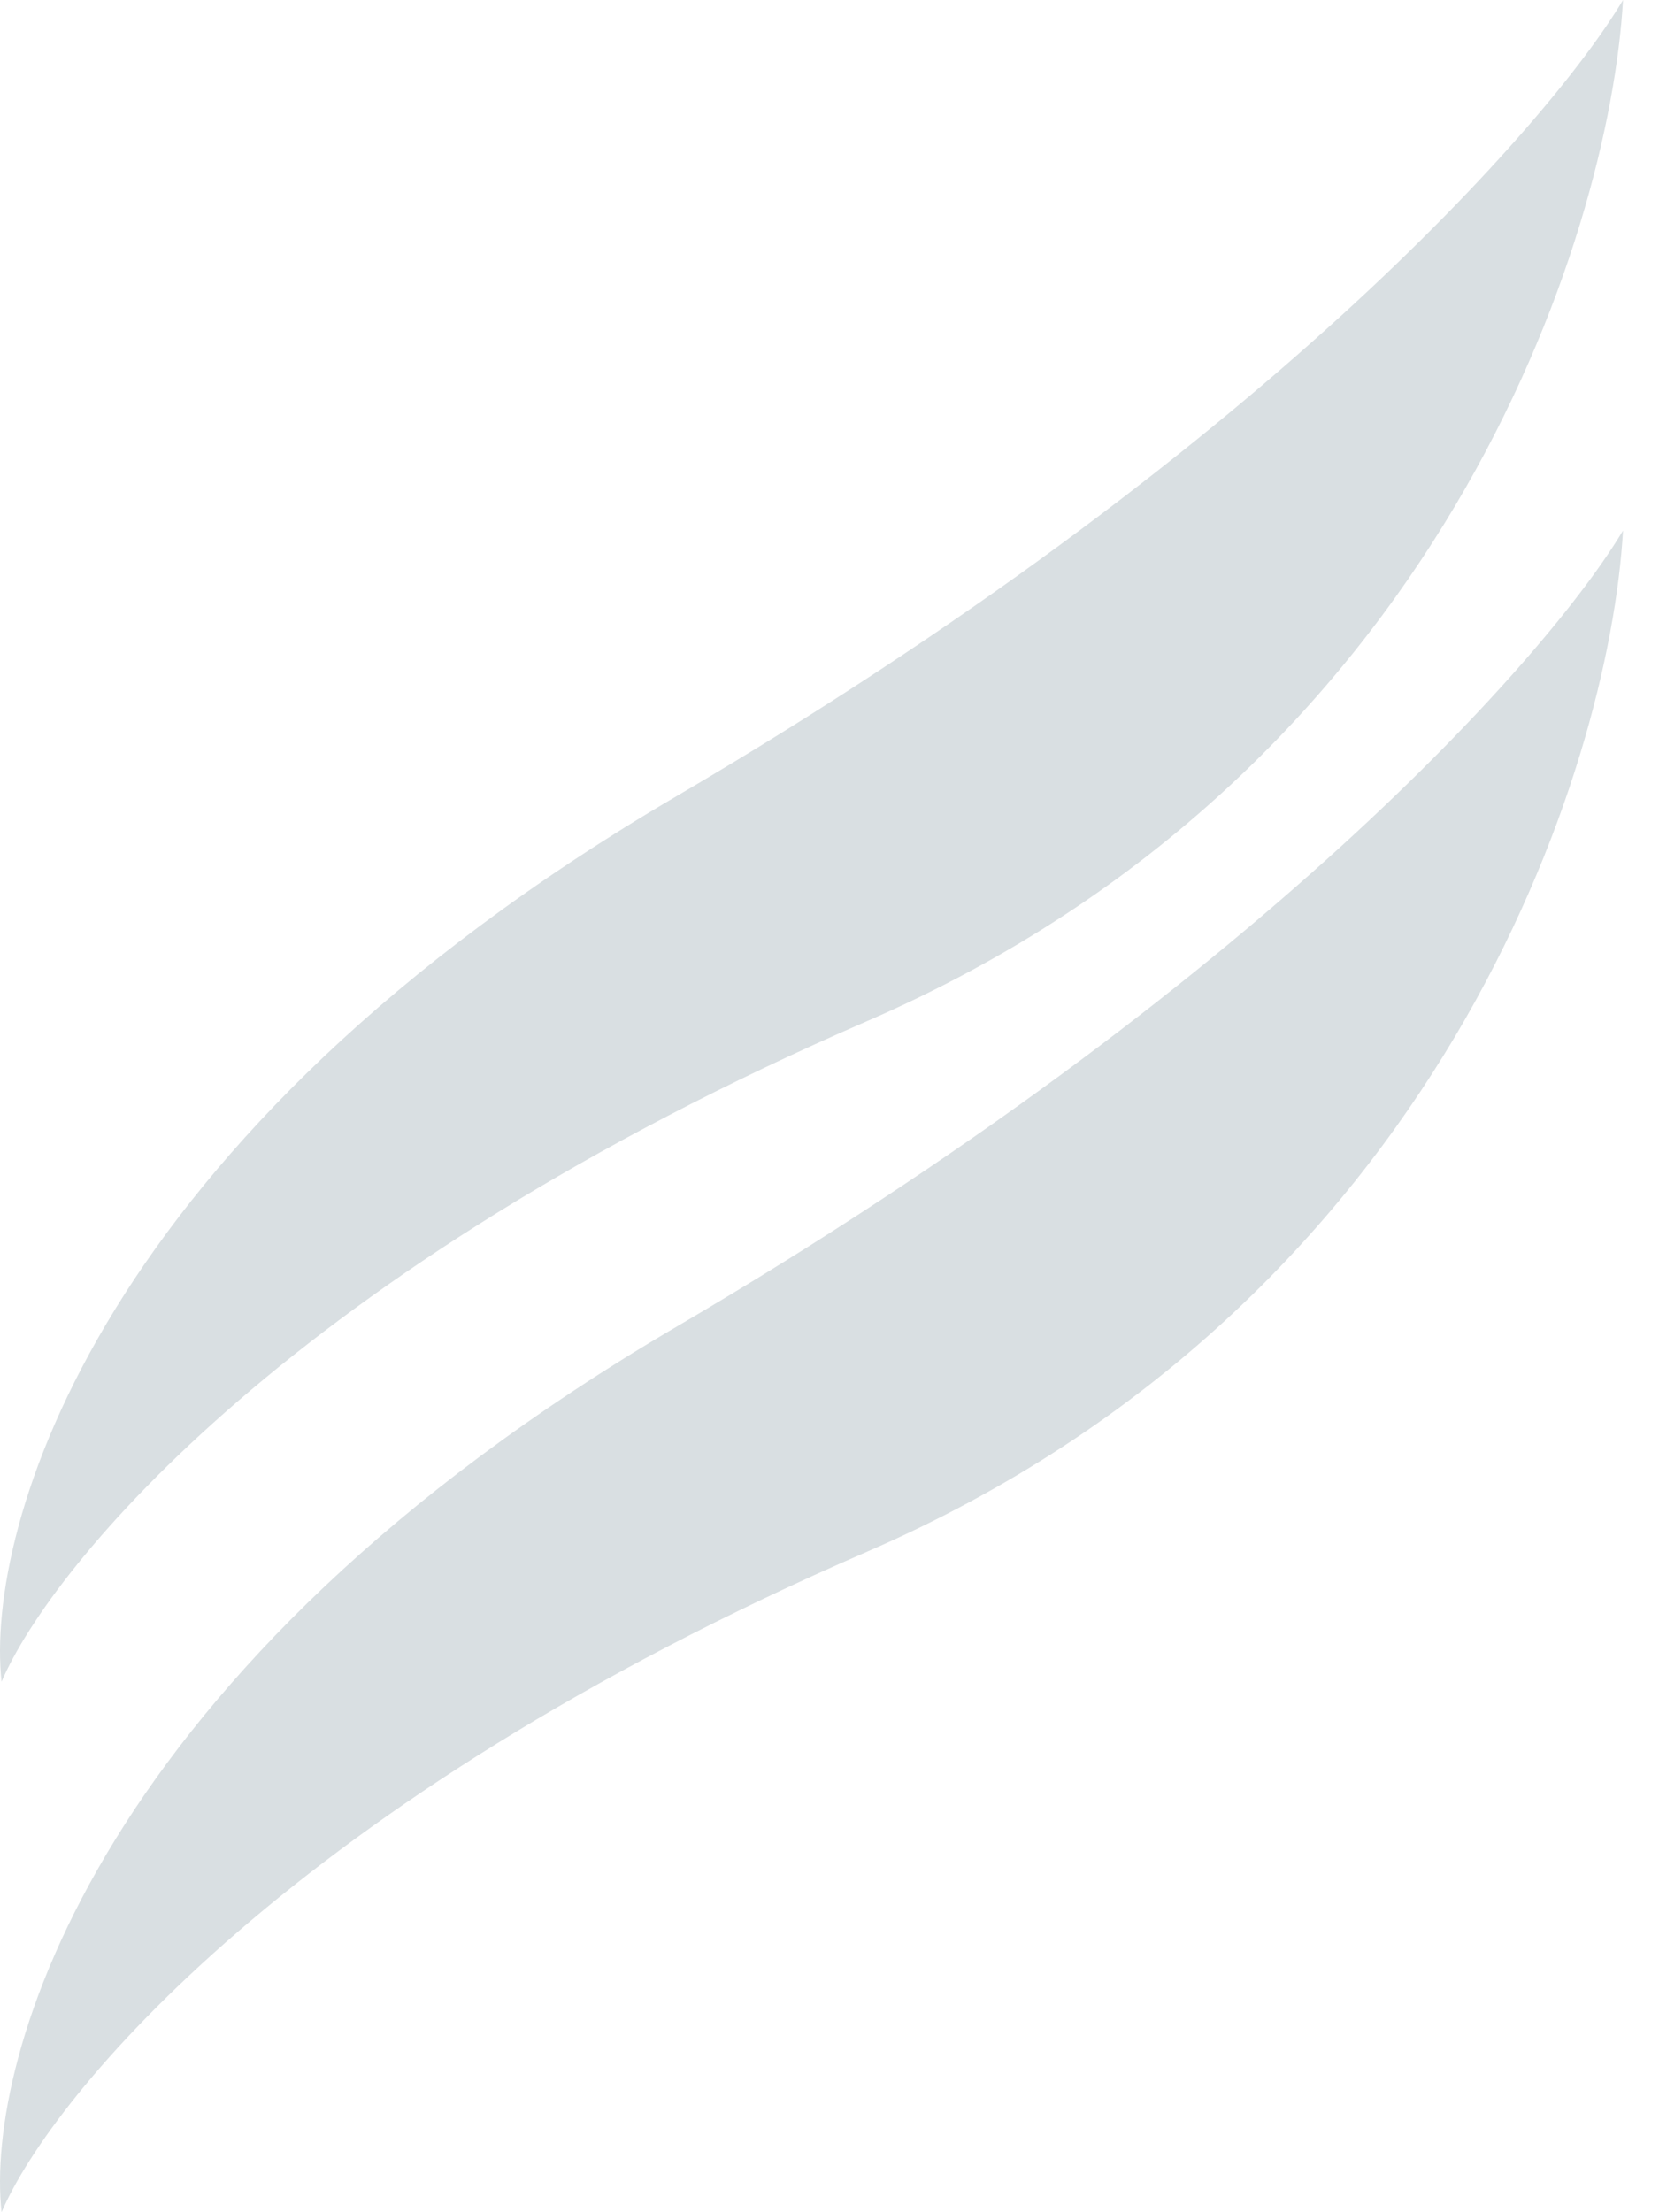
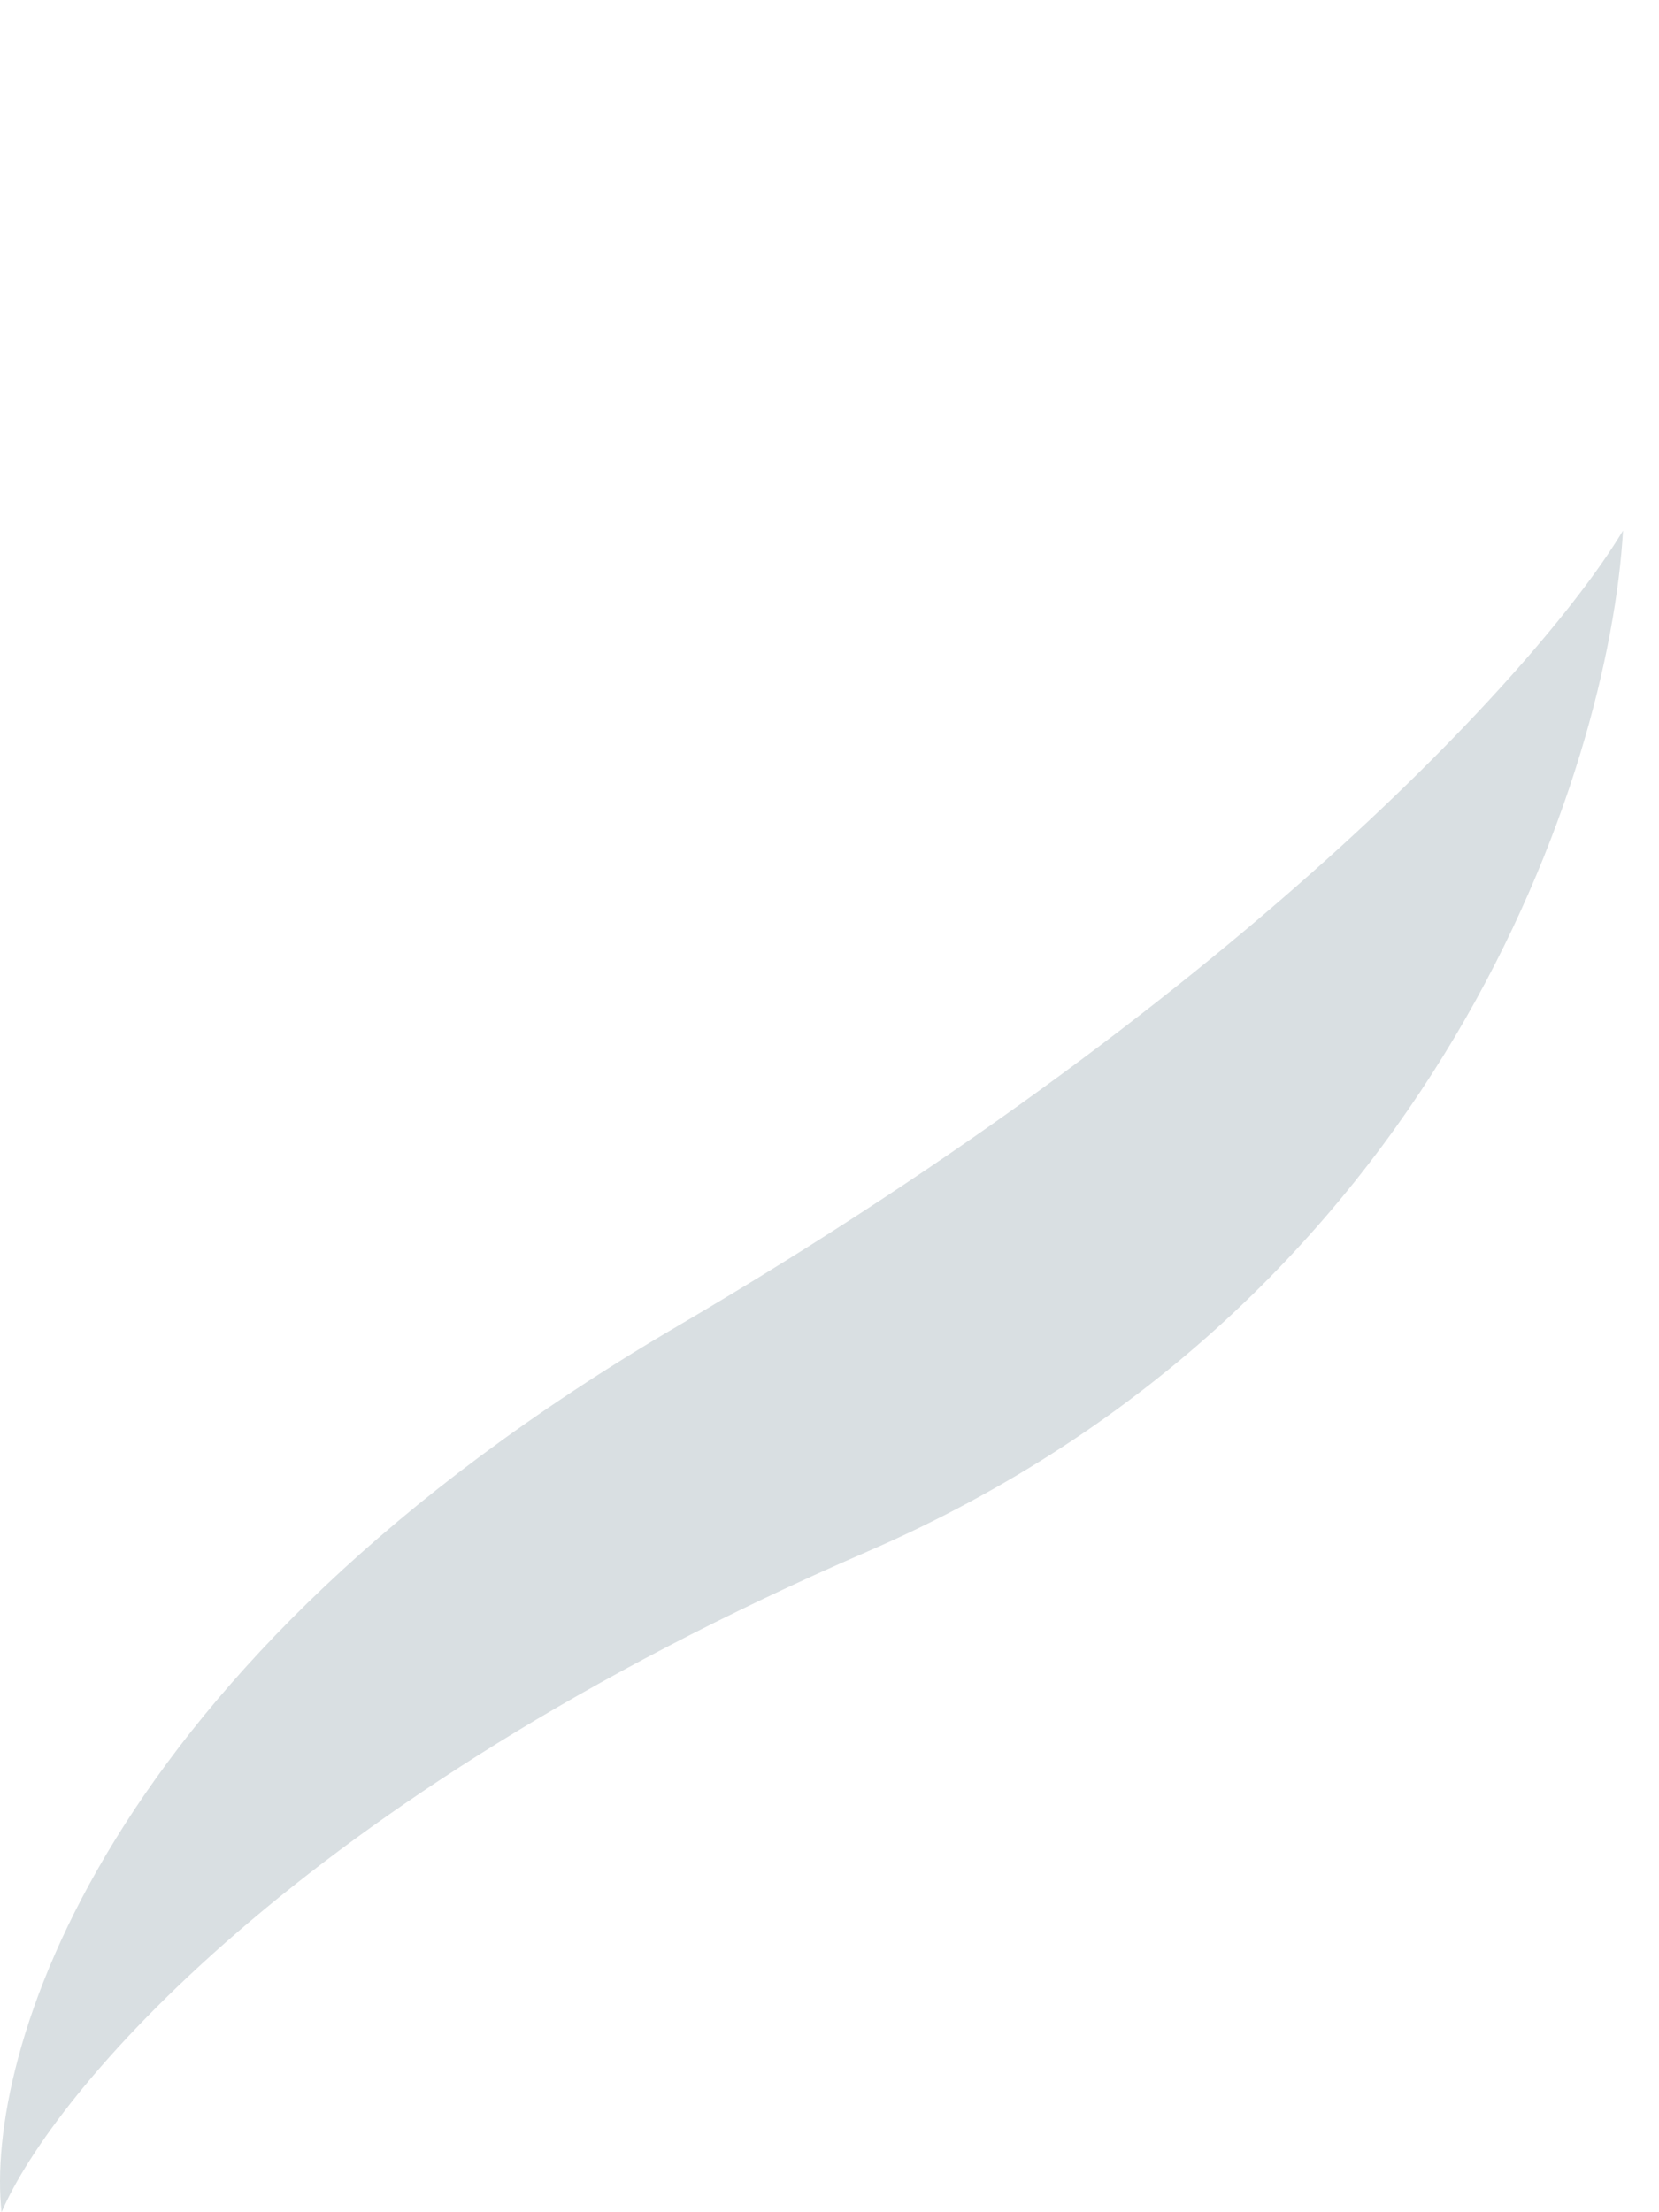
<svg xmlns="http://www.w3.org/2000/svg" width="45" height="60" viewBox="0 0 45 60" fill="none">
-   <path d="M18.368 21.584C2.621 30.814 -0.411 41.448 0.042 45.611C1.399 42.443 7.997 34.425 23.526 27.692C39.055 20.959 43.662 6.425 44.024 0C42.033 3.348 34.114 12.353 18.368 21.584Z" fill="#D9DFE2" />
  <path d="M18.368 35.973C2.621 45.204 -0.411 55.837 0.042 60C1.399 56.833 7.997 48.815 23.526 42.082C39.055 35.349 43.662 20.815 44.024 14.389C42.033 17.738 34.114 26.742 18.368 35.973Z" fill="#D9DFE2" />
</svg>